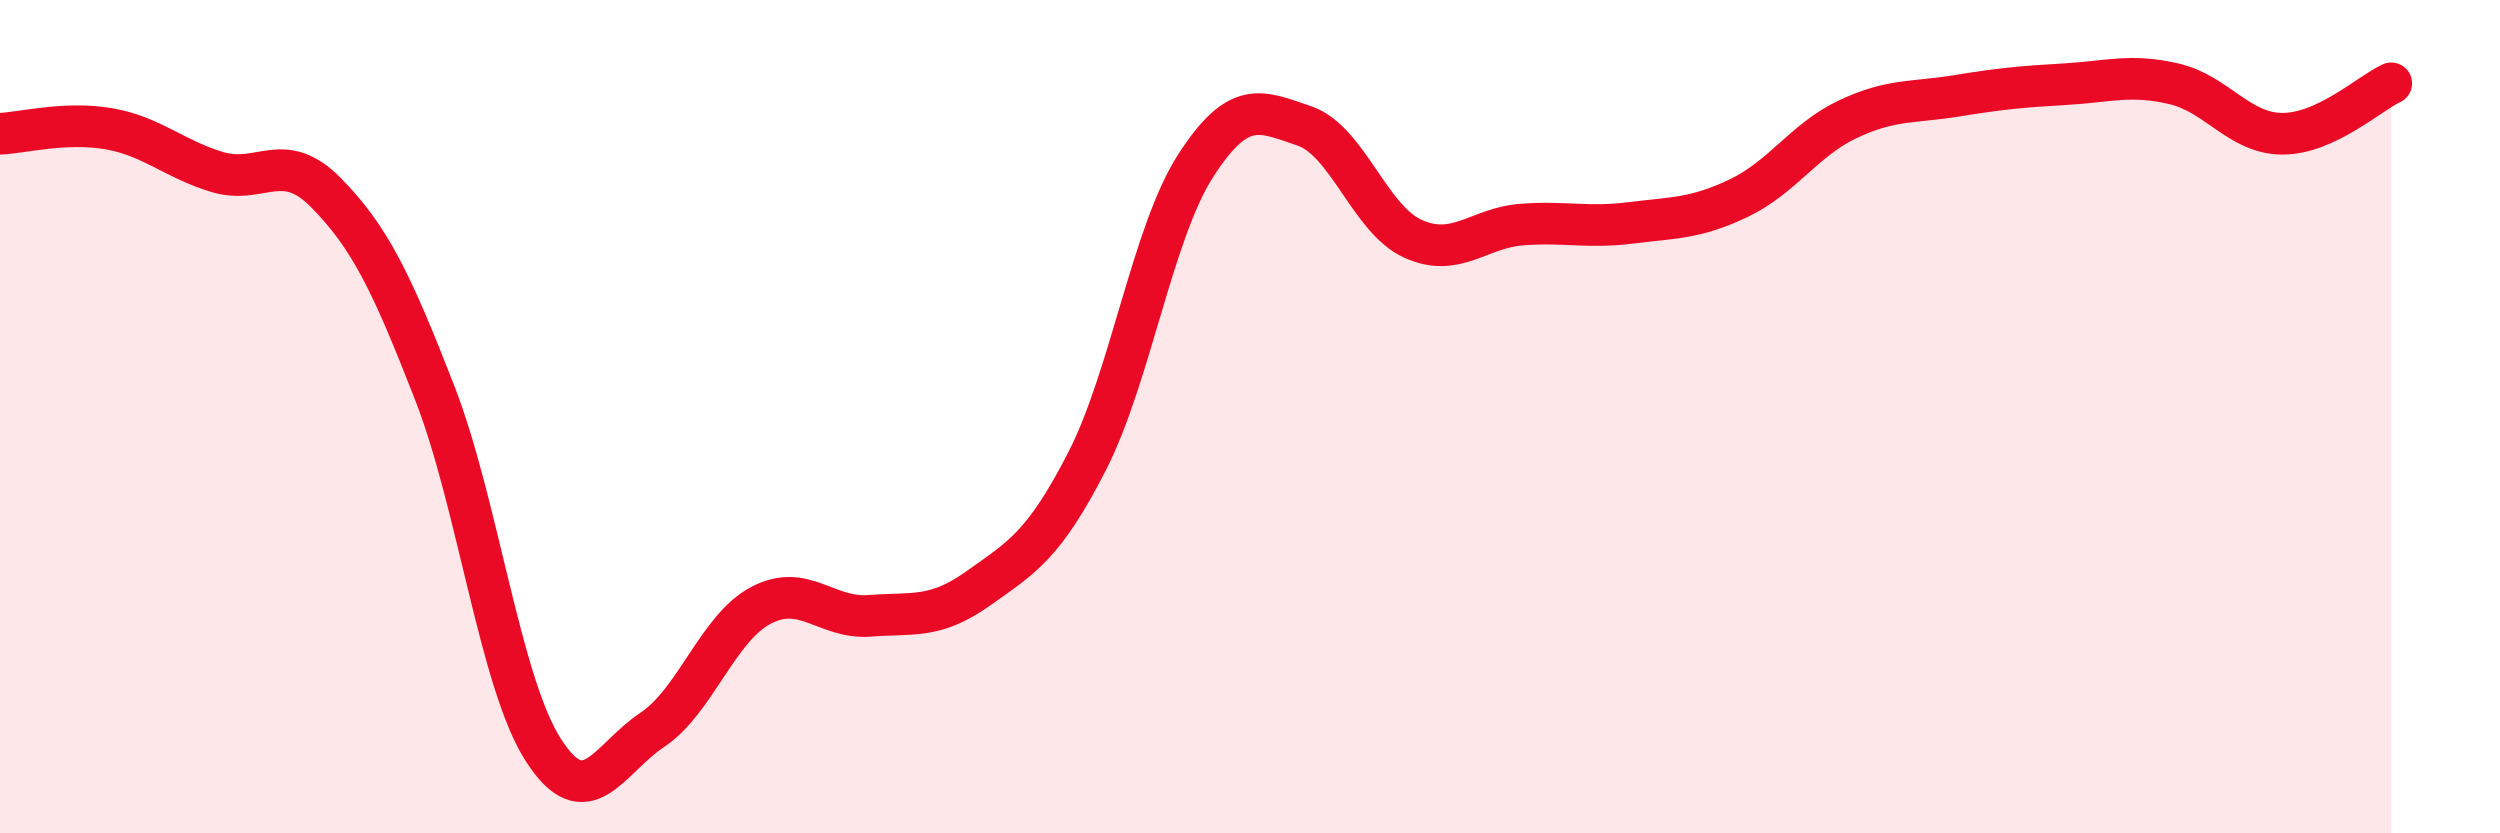
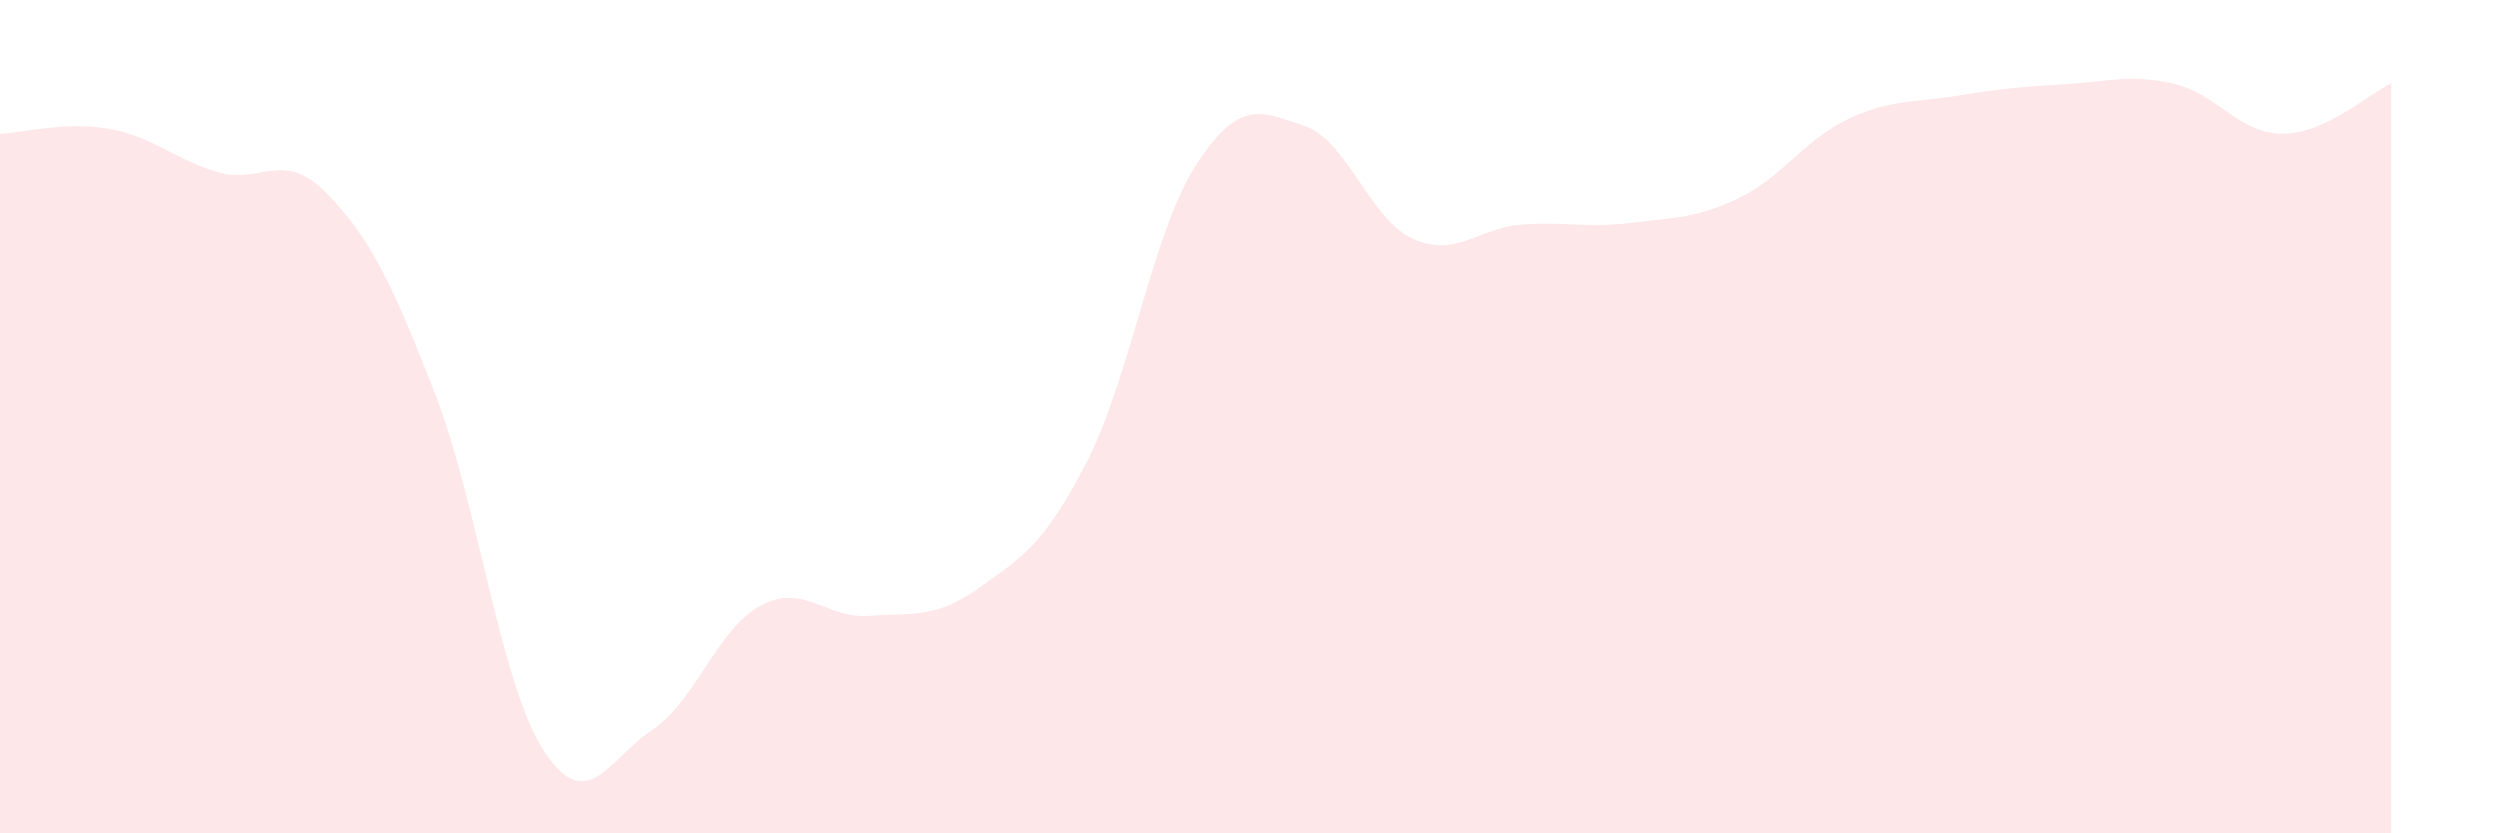
<svg xmlns="http://www.w3.org/2000/svg" width="60" height="20" viewBox="0 0 60 20">
  <path d="M 0,3.21 C 0.52,3.19 1.57,2.91 2.61,3.09 C 3.65,3.27 4.18,3.82 5.22,4.13 C 6.26,4.44 6.79,3.57 7.83,4.63 C 8.87,5.69 9.39,6.75 10.43,9.42 C 11.47,12.09 12,16.38 13.04,18 C 14.08,19.62 14.61,18.21 15.65,17.52 C 16.69,16.83 17.22,15.08 18.26,14.53 C 19.3,13.98 19.83,14.86 20.87,14.78 C 21.91,14.7 22.44,14.86 23.48,14.12 C 24.52,13.38 25.05,13.1 26.09,11.07 C 27.13,9.04 27.66,5.58 28.7,3.97 C 29.74,2.36 30.26,2.67 31.3,3.02 C 32.34,3.37 32.87,5.26 33.91,5.73 C 34.95,6.2 35.48,5.47 36.52,5.39 C 37.56,5.31 38.09,5.48 39.13,5.35 C 40.17,5.22 40.7,5.25 41.74,4.75 C 42.78,4.25 43.31,3.35 44.35,2.86 C 45.39,2.37 45.92,2.47 46.96,2.3 C 48,2.13 48.53,2.08 49.57,2.02 C 50.61,1.96 51.13,1.77 52.17,2.01 C 53.21,2.25 53.74,3.21 54.78,3.21 C 55.82,3.21 56.87,2.24 57.39,2L57.39 20L0 20Z" fill="#EB0A25" opacity="0.1" stroke-linecap="round" stroke-linejoin="round" />
-   <path d="M 0,3.21 C 0.52,3.19 1.57,2.91 2.61,3.09 C 3.65,3.27 4.18,3.82 5.22,4.13 C 6.26,4.44 6.79,3.57 7.83,4.63 C 8.87,5.69 9.39,6.75 10.43,9.42 C 11.47,12.09 12,16.38 13.04,18 C 14.08,19.62 14.61,18.21 15.65,17.52 C 16.69,16.83 17.22,15.08 18.26,14.53 C 19.3,13.98 19.83,14.86 20.87,14.78 C 21.91,14.7 22.44,14.86 23.48,14.12 C 24.52,13.38 25.05,13.1 26.09,11.07 C 27.13,9.04 27.66,5.58 28.7,3.97 C 29.74,2.36 30.26,2.67 31.3,3.02 C 32.34,3.37 32.87,5.26 33.91,5.73 C 34.95,6.2 35.48,5.47 36.52,5.39 C 37.56,5.31 38.09,5.48 39.13,5.35 C 40.17,5.22 40.7,5.25 41.74,4.75 C 42.78,4.25 43.31,3.35 44.35,2.86 C 45.39,2.37 45.92,2.47 46.96,2.3 C 48,2.13 48.53,2.08 49.57,2.02 C 50.61,1.96 51.13,1.77 52.17,2.01 C 53.21,2.25 53.74,3.21 54.78,3.21 C 55.82,3.21 56.87,2.24 57.39,2" stroke="#EB0A25" stroke-width="1" fill="none" stroke-linecap="round" stroke-linejoin="round" />
</svg>